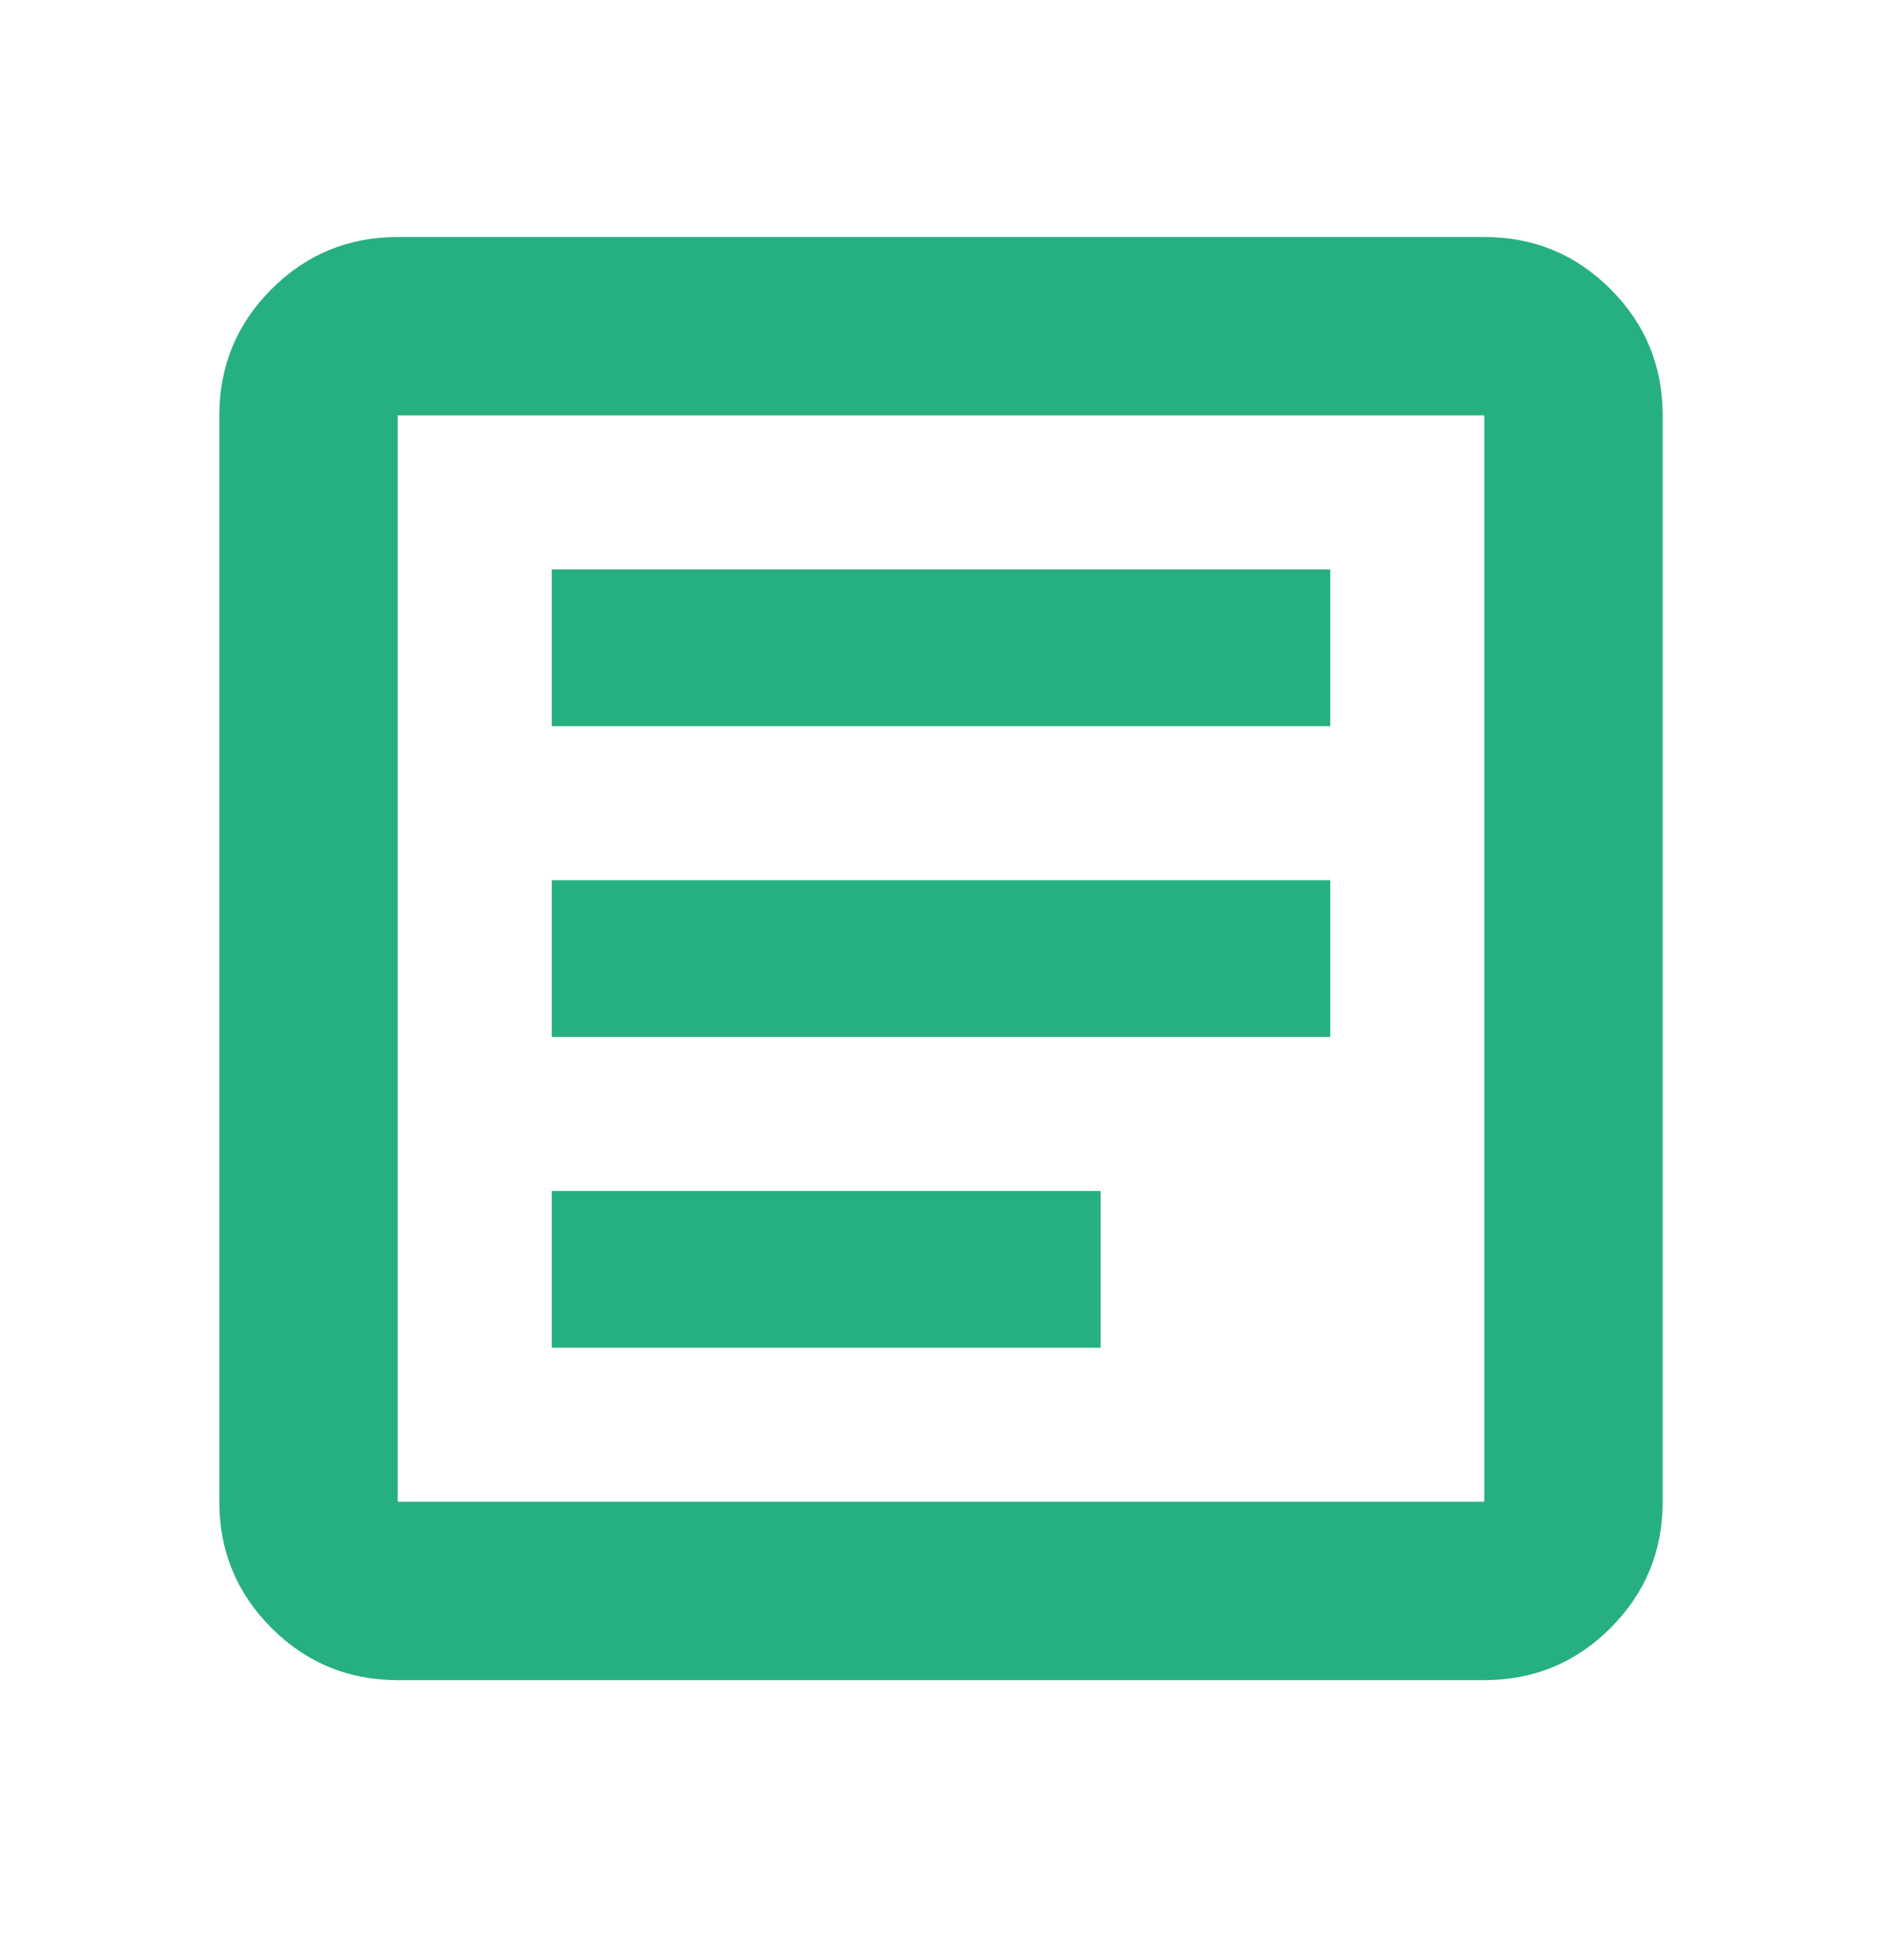
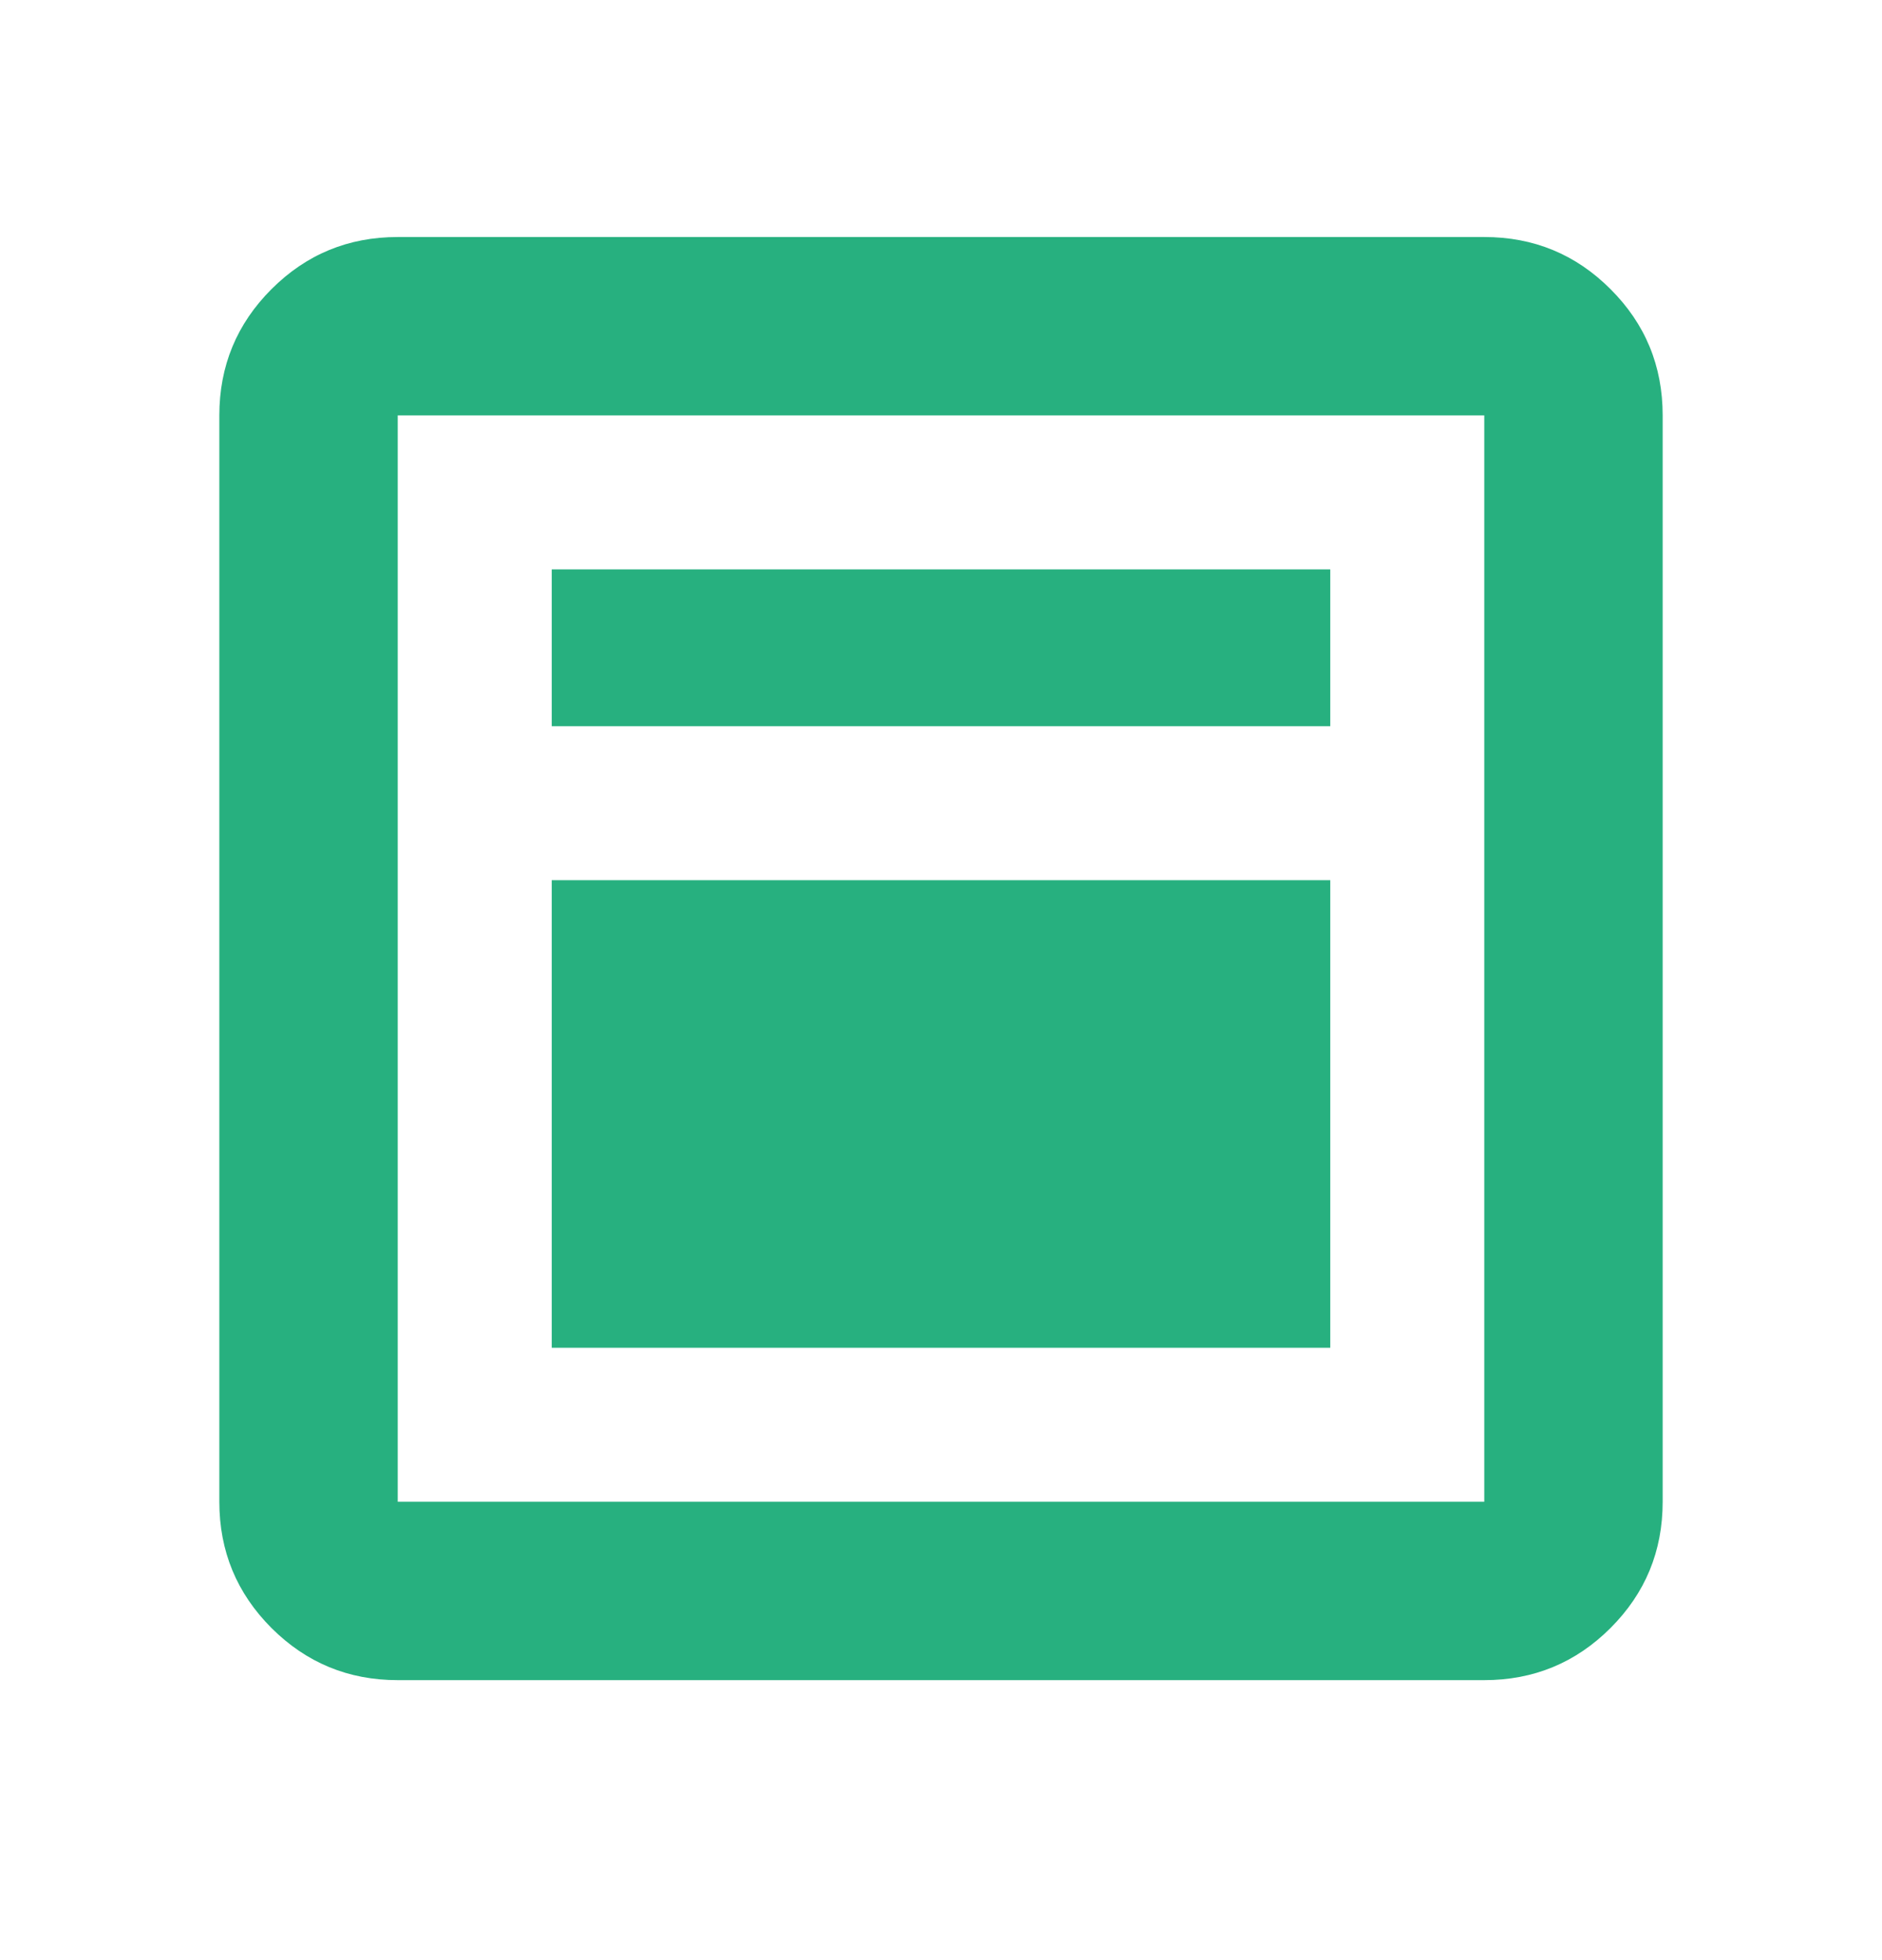
<svg xmlns="http://www.w3.org/2000/svg" width="24" height="25" viewBox="0 0 24 25" fill="none">
-   <path d="M7.036 17.19H14.036V15.19H7.036V17.19ZM7.036 13.226H16.964V11.226H7.036V13.226ZM7.036 9.262H16.964V7.262H7.036V9.262ZM5.072 21.429C4.442 21.429 3.906 21.207 3.462 20.764C3.019 20.32 2.797 19.784 2.797 19.154V5.298C2.797 4.668 3.019 4.131 3.462 3.688C3.906 3.244 4.442 3.023 5.072 3.023H18.928C19.558 3.023 20.095 3.244 20.538 3.688C20.982 4.131 21.203 4.668 21.203 5.298V19.154C21.203 19.784 20.982 20.32 20.538 20.764C20.095 21.207 19.558 21.429 18.928 21.429H5.072ZM5.072 19.154H18.928V5.298H5.072V19.154Z" fill="#27B07F" />
+   <path d="M7.036 17.19H14.036V15.19H7.036V17.19ZH16.964V11.226H7.036V13.226ZM7.036 9.262H16.964V7.262H7.036V9.262ZM5.072 21.429C4.442 21.429 3.906 21.207 3.462 20.764C3.019 20.32 2.797 19.784 2.797 19.154V5.298C2.797 4.668 3.019 4.131 3.462 3.688C3.906 3.244 4.442 3.023 5.072 3.023H18.928C19.558 3.023 20.095 3.244 20.538 3.688C20.982 4.131 21.203 4.668 21.203 5.298V19.154C21.203 19.784 20.982 20.32 20.538 20.764C20.095 21.207 19.558 21.429 18.928 21.429H5.072ZM5.072 19.154H18.928V5.298H5.072V19.154Z" fill="#27B07F" />
</svg>